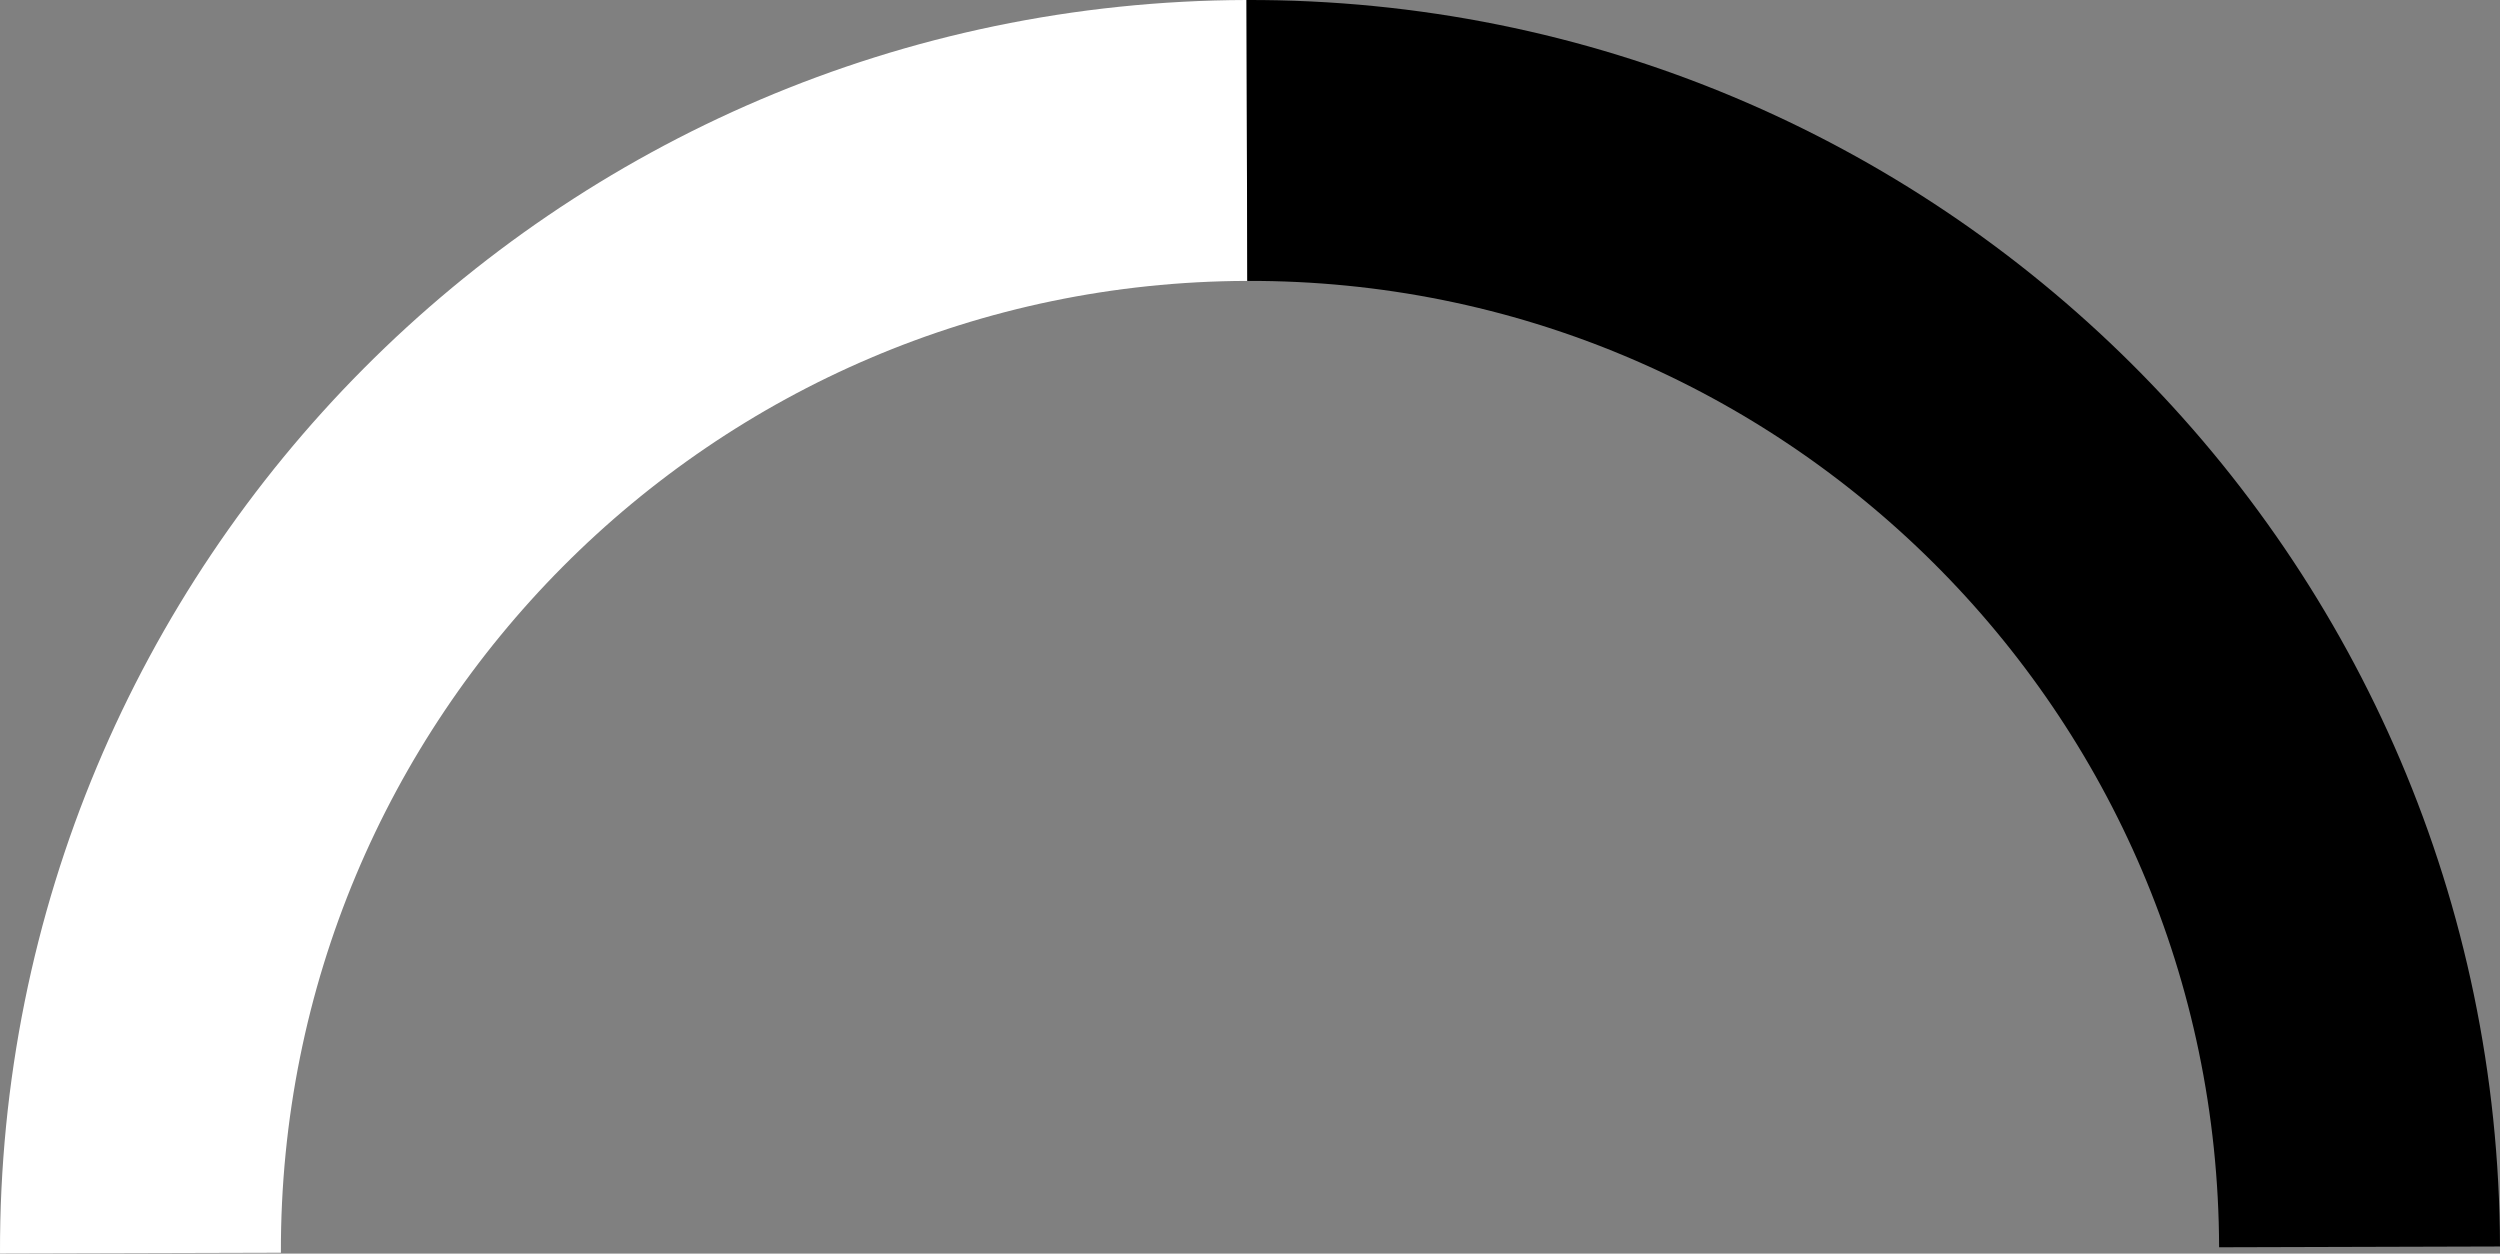
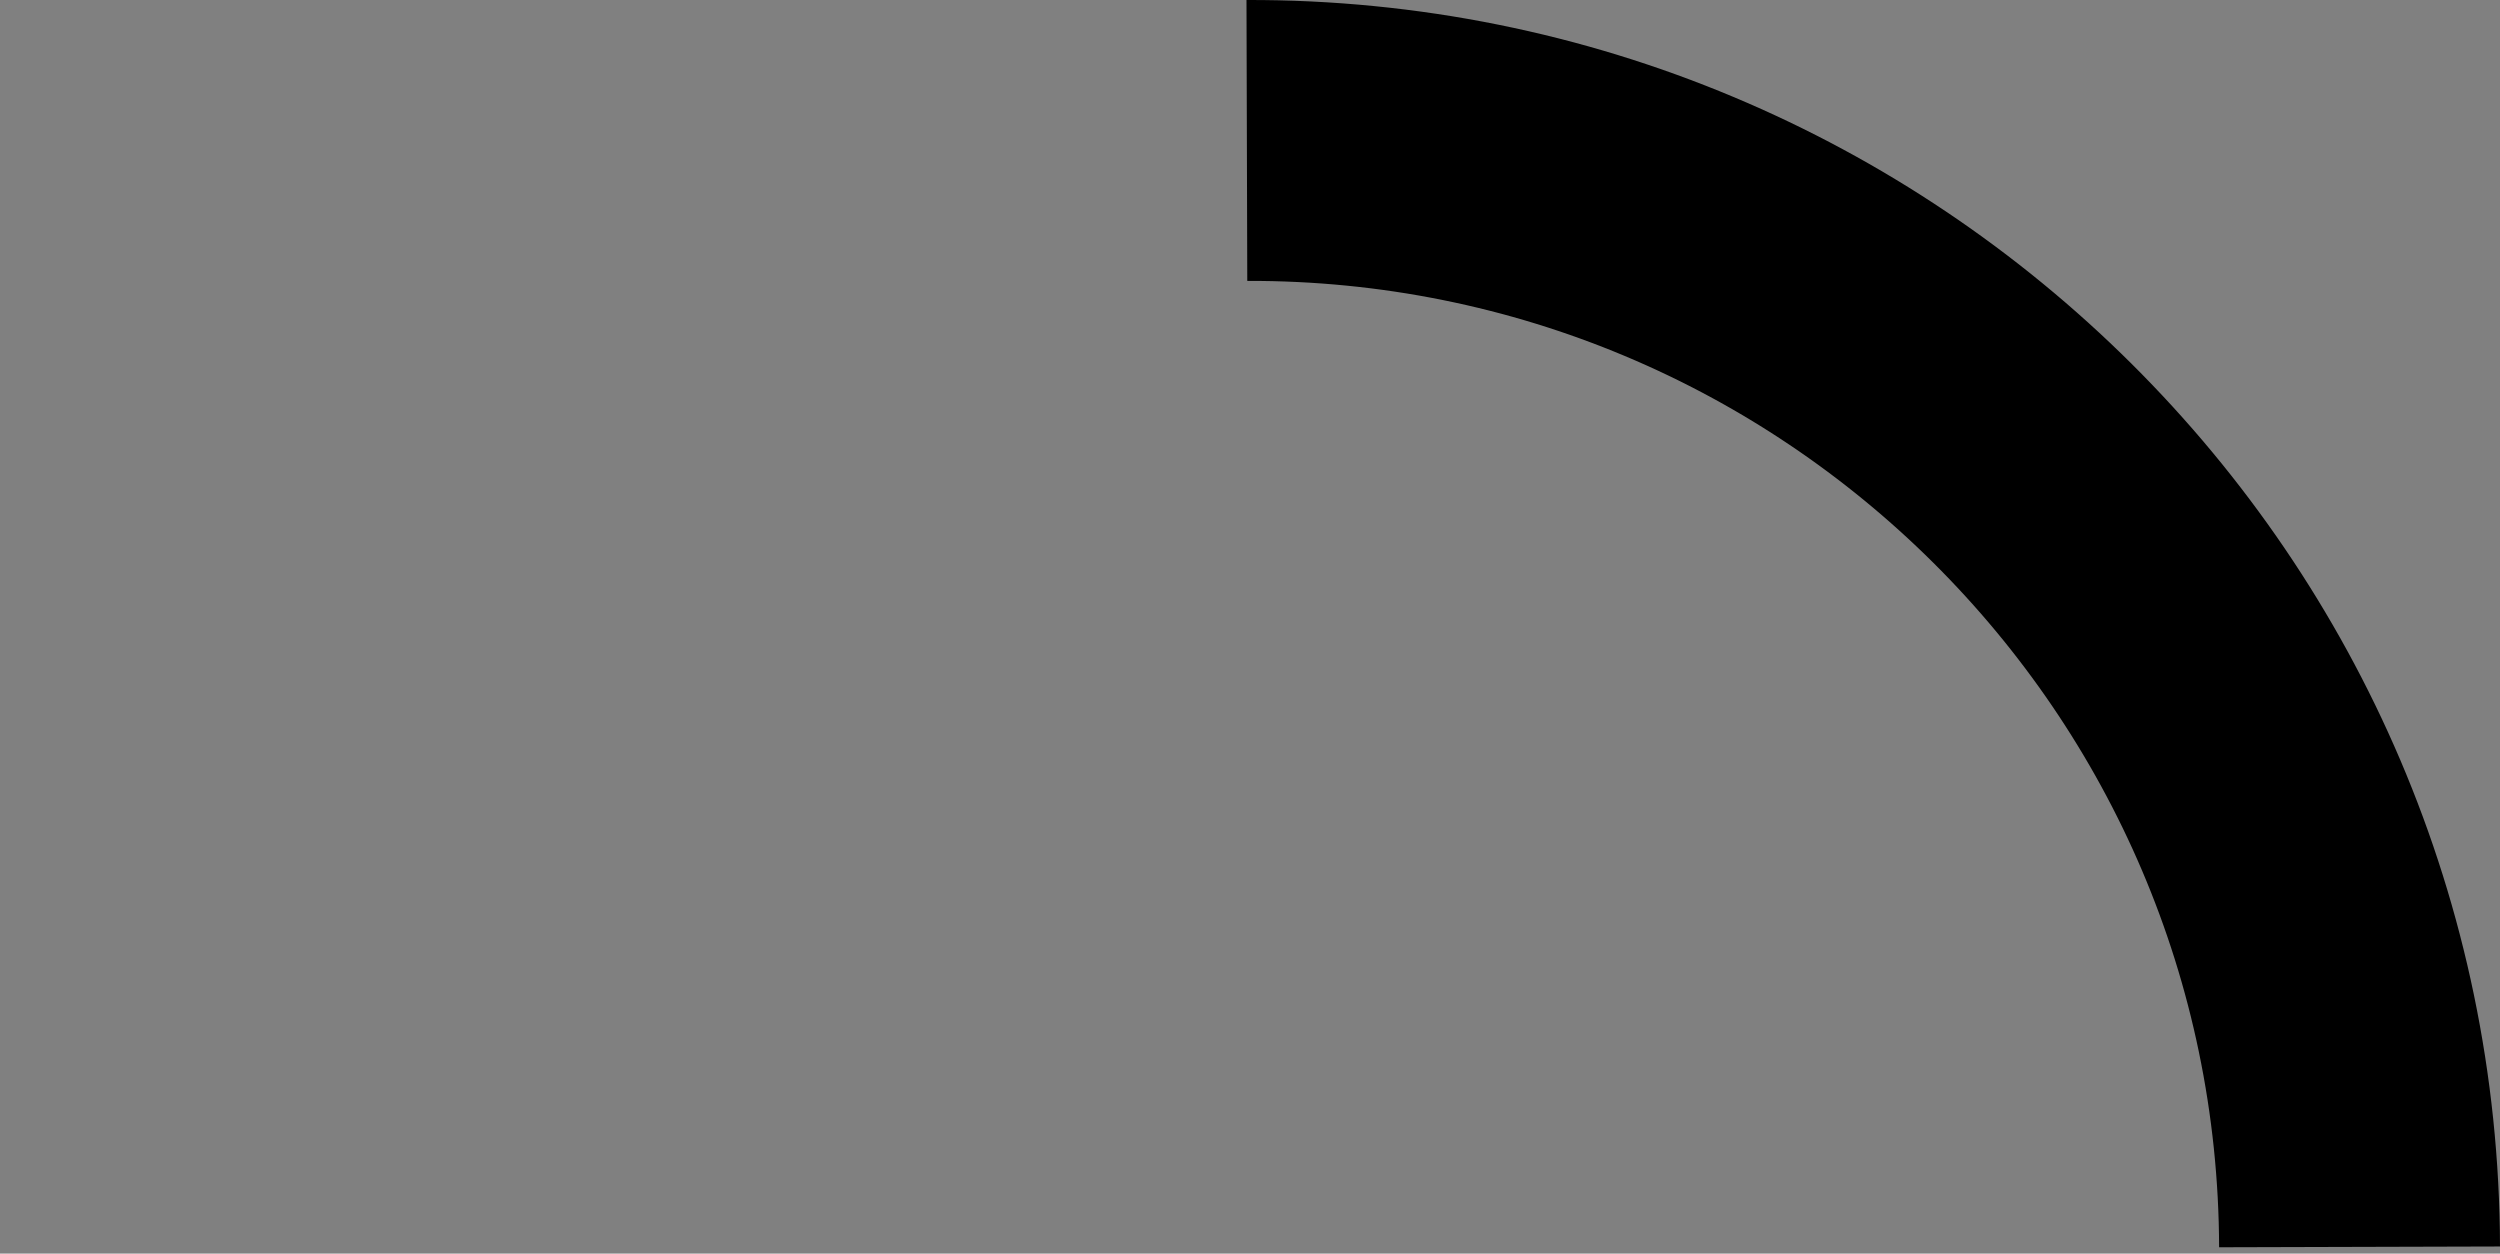
<svg xmlns="http://www.w3.org/2000/svg" id="_Слой_2" data-name="Слой 2" viewBox="0 0 160.2 80.33">
  <rect x="0" y="0" width="160.2" height="80.33" fill="#808080" stroke="none" />
  <defs>
    <style> .cls-1 { stroke: #000; } .cls-1, .cls-2 { fill: none; stroke-miterlimit: 10; stroke-width: 18px; } .cls-2 { stroke: #fff; } </style>
  </defs>
  <g id="_Слой_1-2" data-name="Слой 1">
    <g>
-       <path class="cls-2" d="m9,80.3c-.11-39.27,31.63-71.19,70.9-71.3" />
      <path class="cls-1" d="m79.9,9c39.27-.11,71.19,31.63,71.3,70.9" />
    </g>
  </g>
</svg>